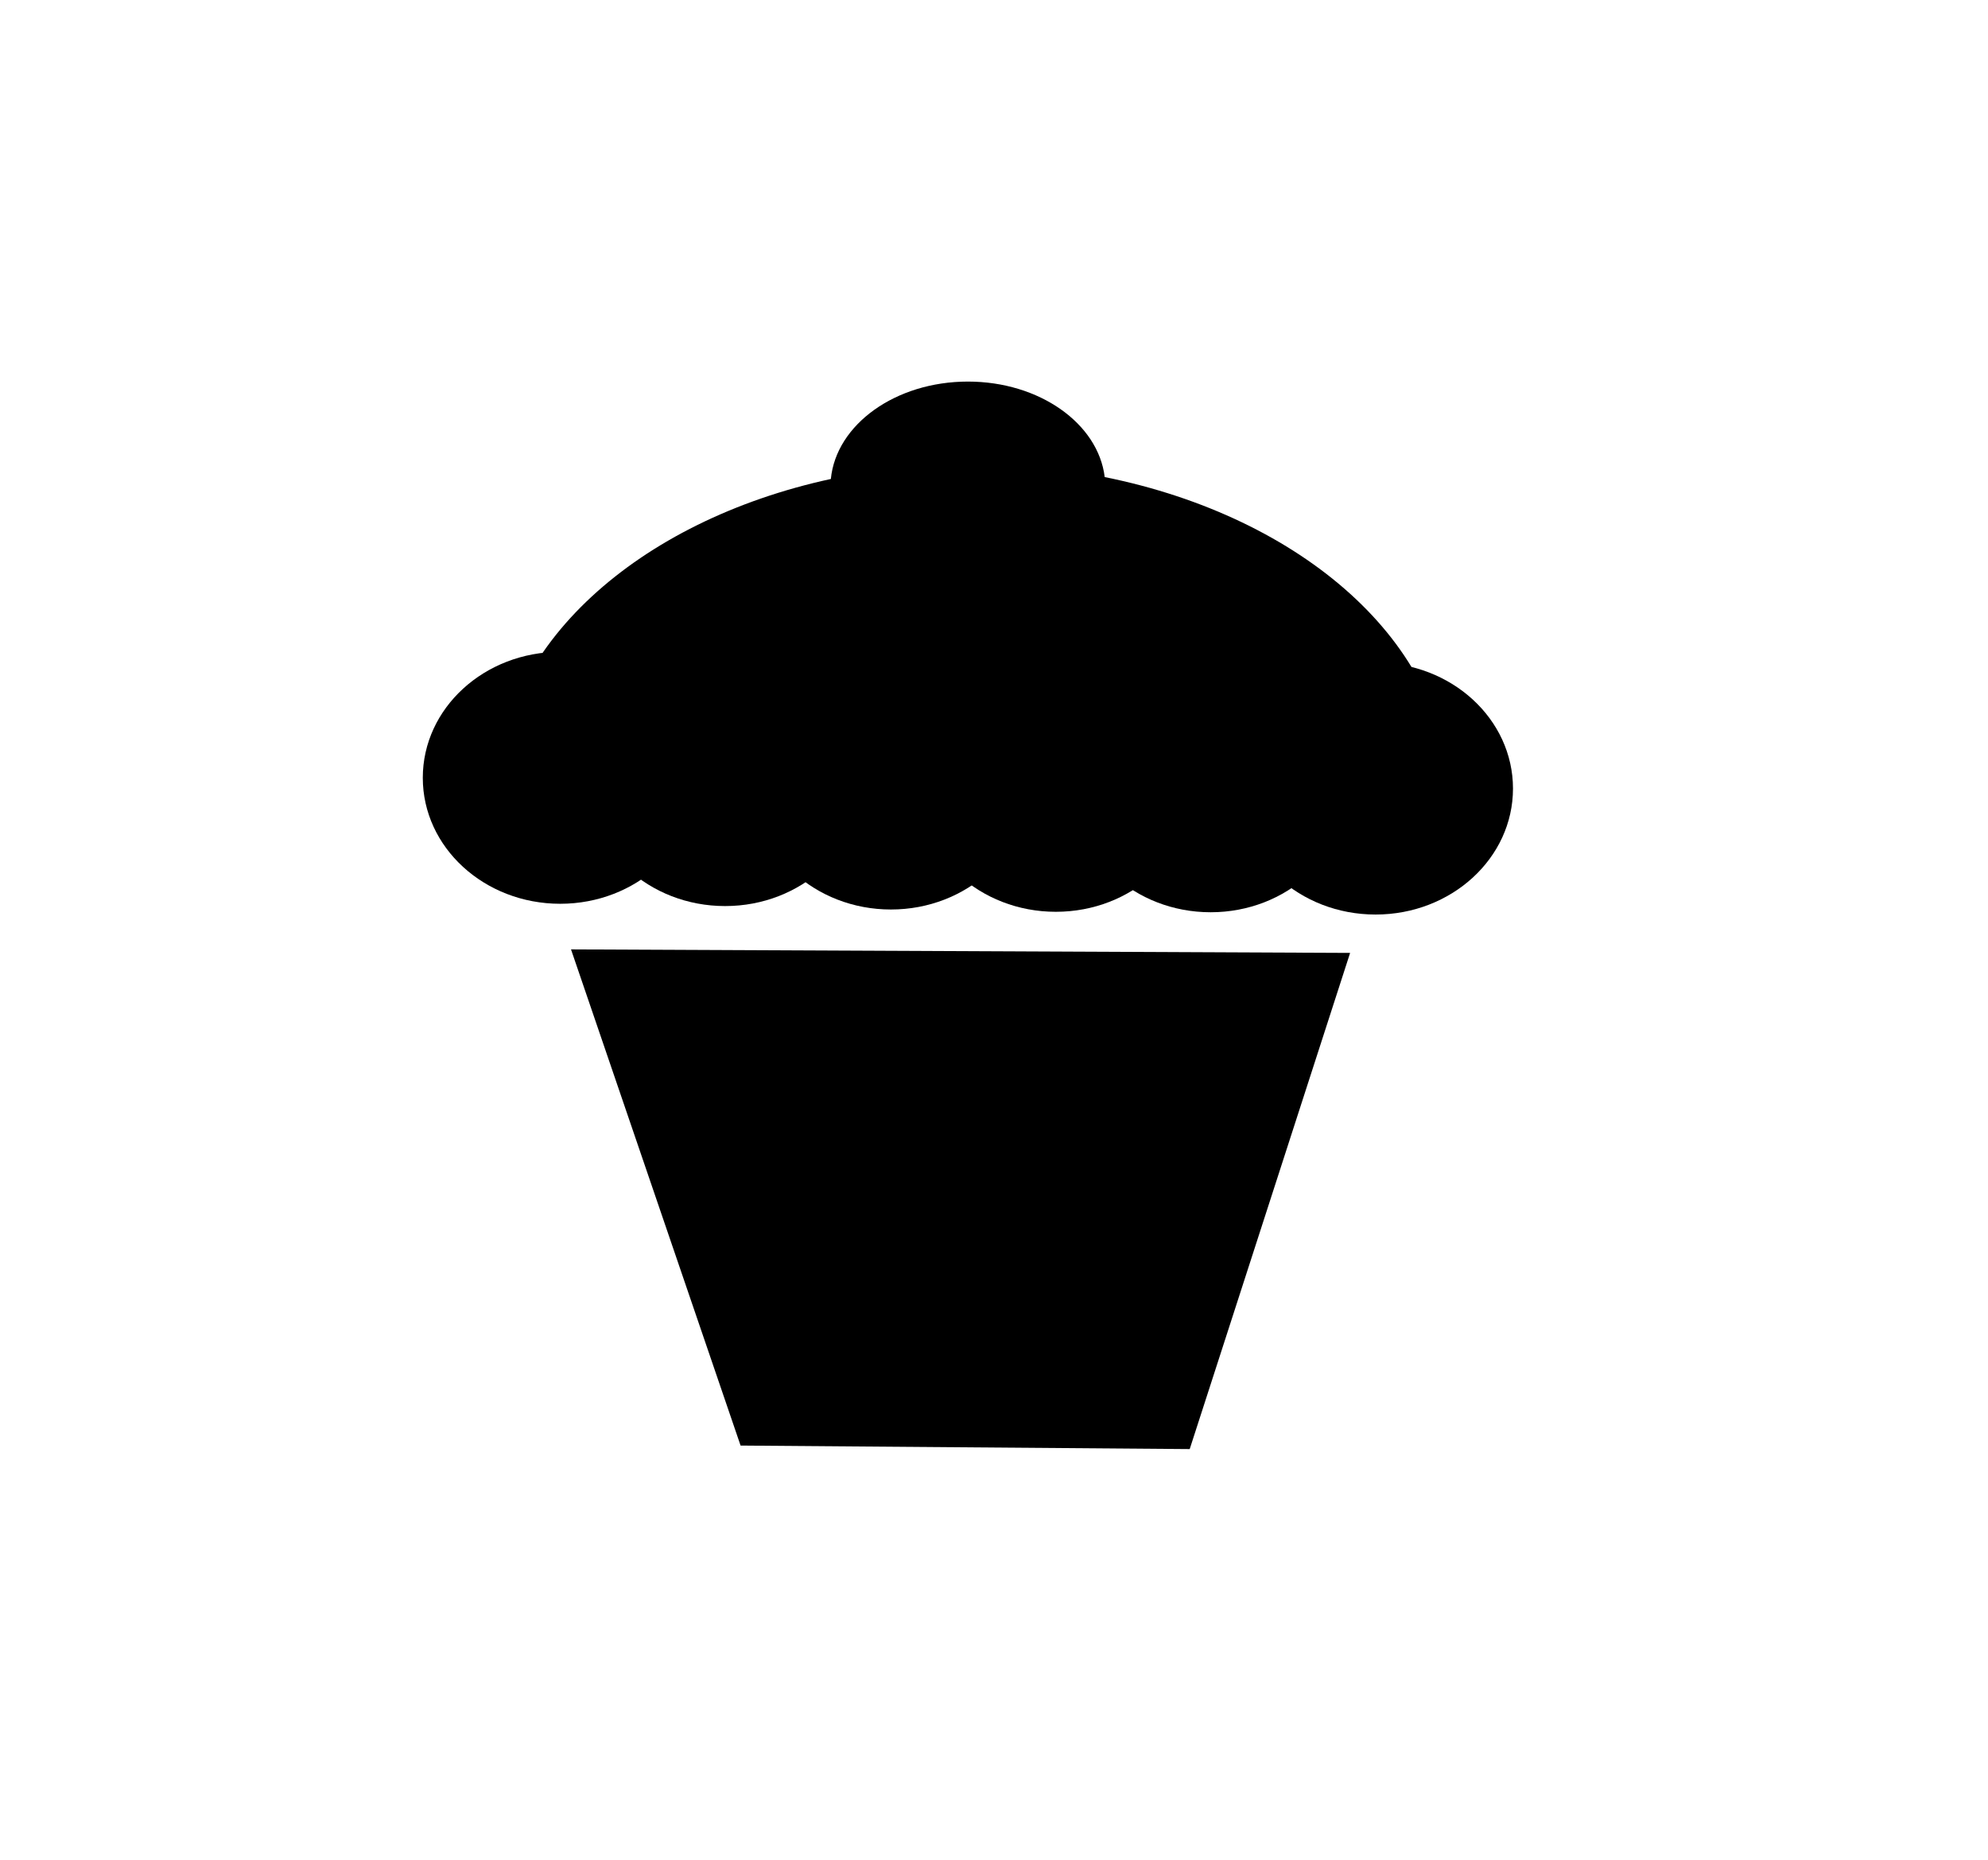
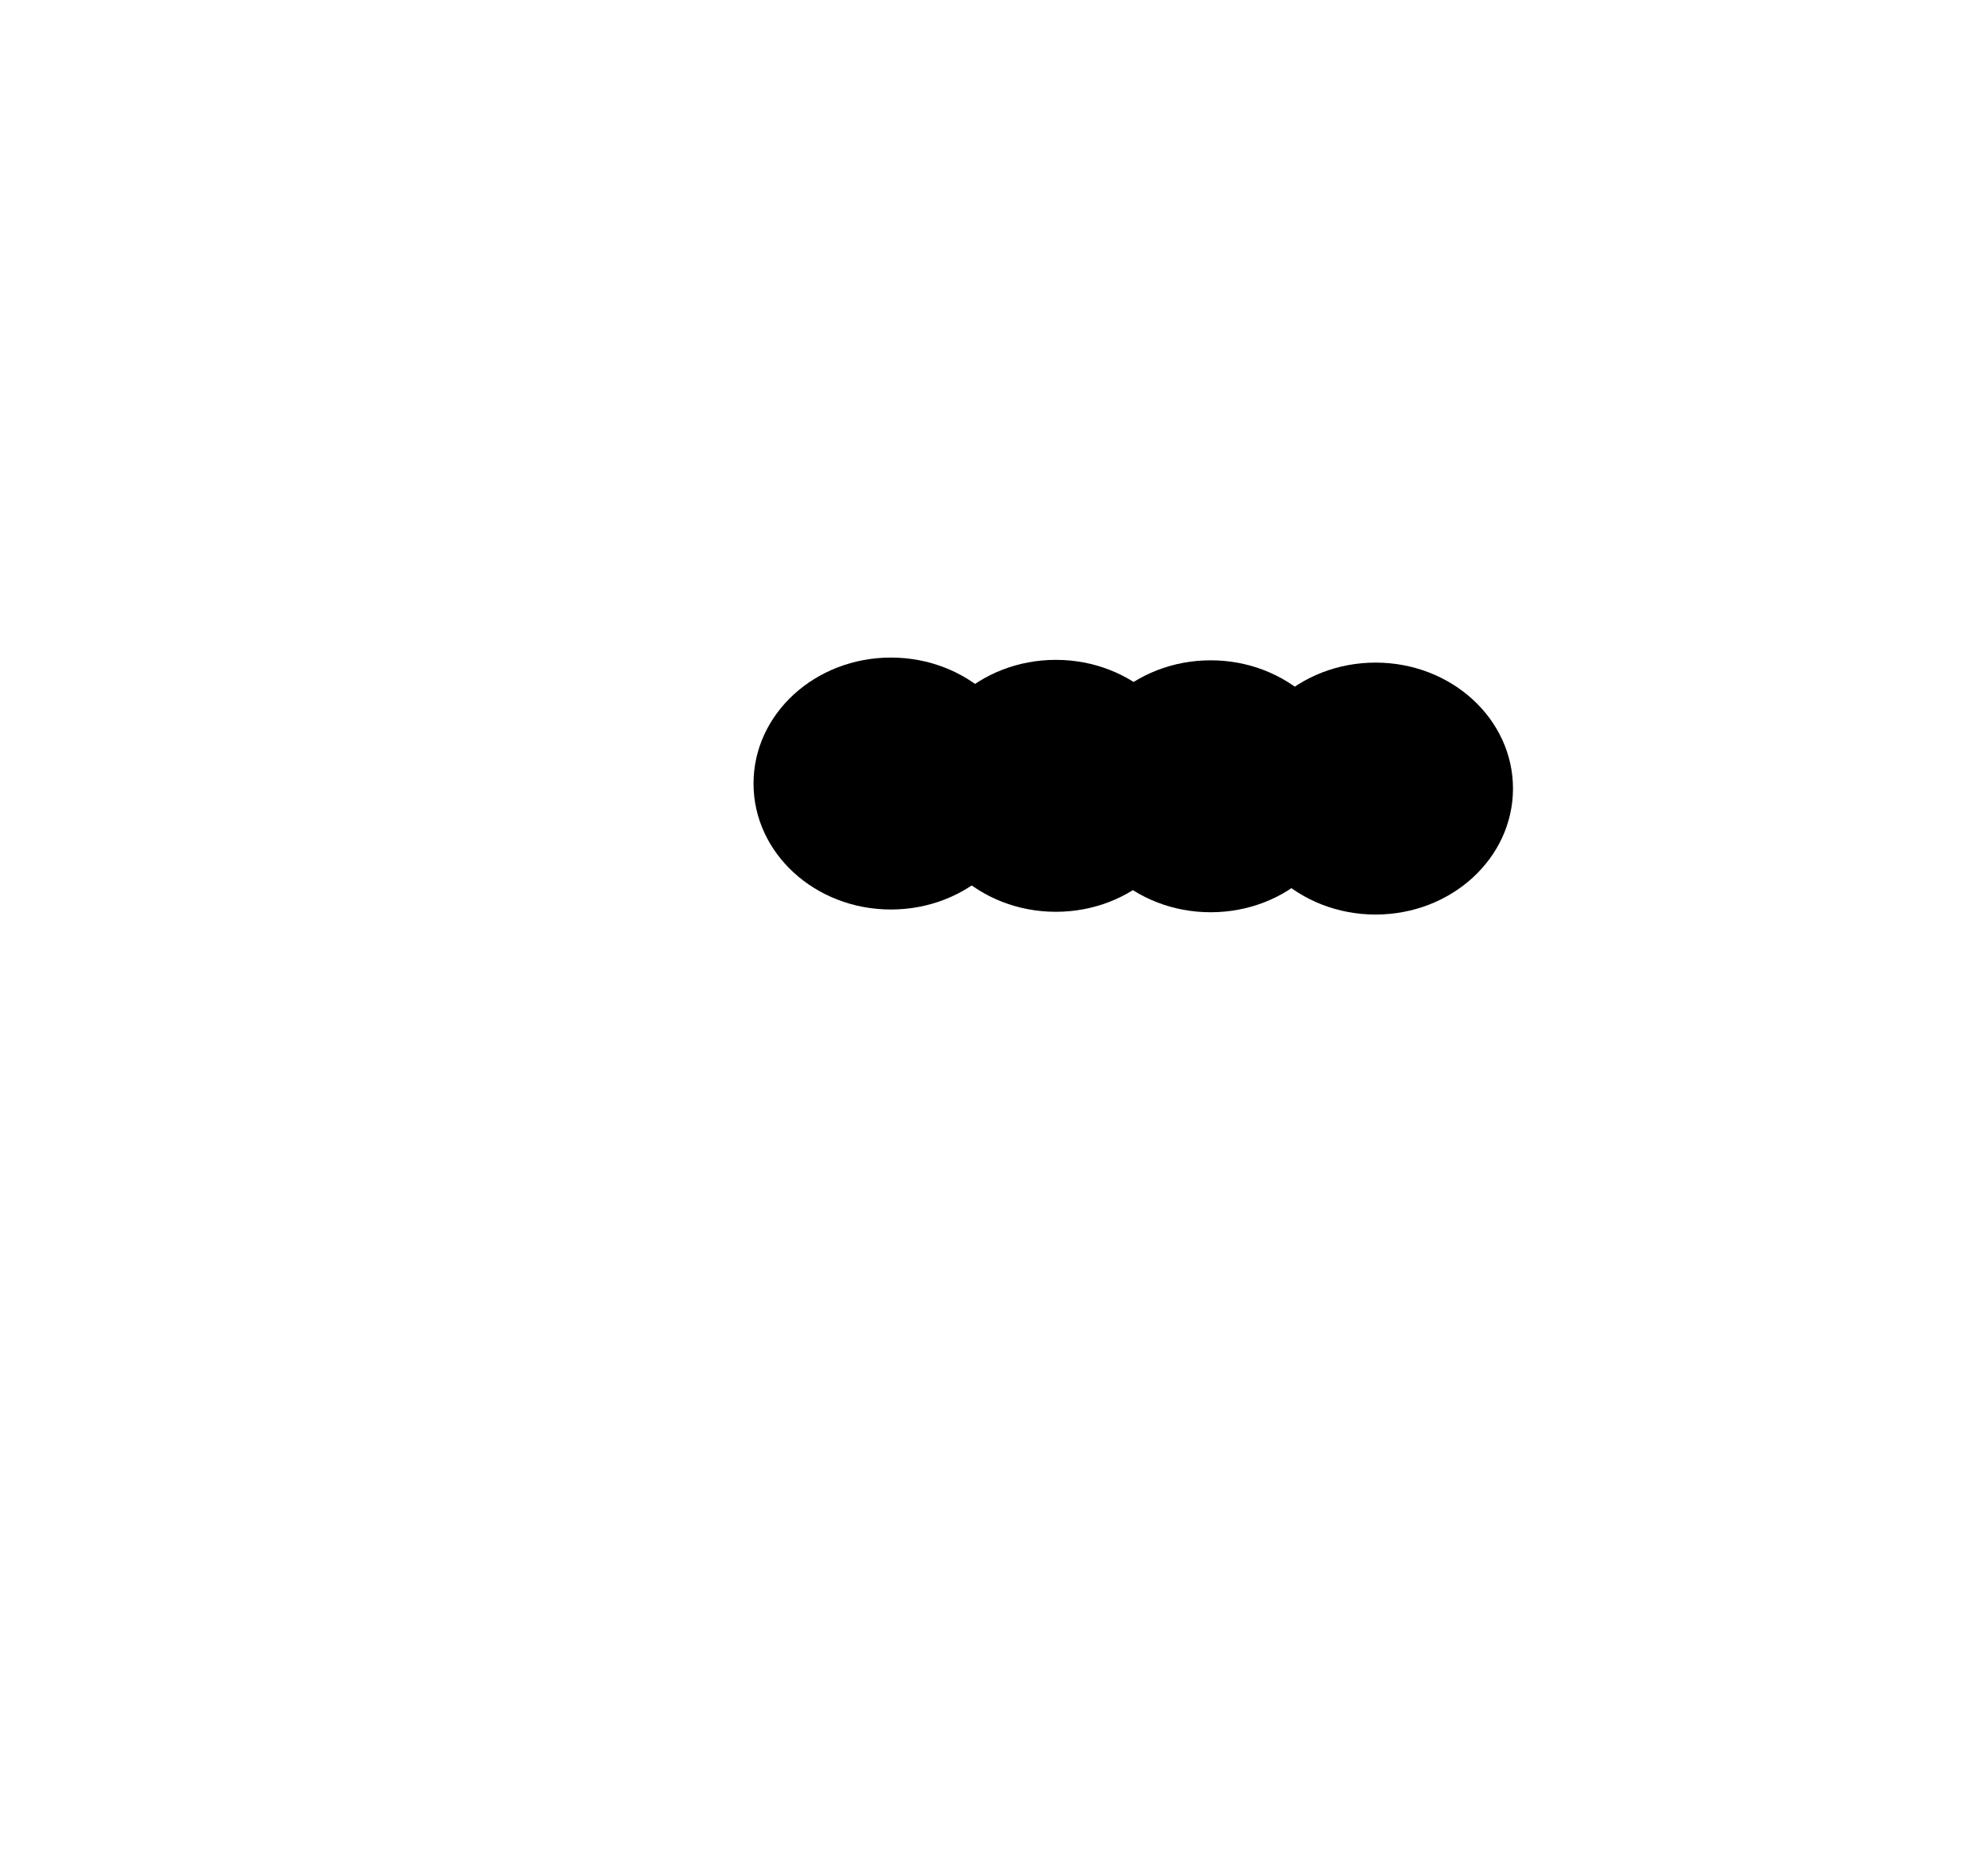
<svg xmlns="http://www.w3.org/2000/svg" width="620" height="580">
  <title>cupcake</title>
  <g>
    <title>Layer 1</title>
    <g id="layer1">
      <g fill="#ffffff" id="g2424">
-         <path d="m217.571,242.572c0,21.697 -19.188,39.286 -42.857,39.286c-23.669,0 -42.857,-17.589 -42.857,-39.286c0,-21.697 19.188,-39.285 42.857,-39.285c23.669,0 42.857,17.588 42.857,39.285l0,0z" fill="#000000" id="path2387" />
-         <path d="m269,243.286c0,21.697 -19.188,39.286 -42.857,39.286c-23.669,0 -42.857,-17.589 -42.857,-39.286c0,-21.697 19.188,-39.285 42.857,-39.285c23.669,0 42.857,17.588 42.857,39.285l0,0z" fill="#000000" id="path2389" />
        <path d="m320.714,244.358c0,21.697 -19.188,39.286 -42.857,39.286c-23.669,0 -42.857,-17.589 -42.857,-39.286c0,-21.697 19.188,-39.285 42.857,-39.285c23.669,0 42.857,17.588 42.857,39.285l0,0z" fill="#000000" id="path2391" />
        <path d="m372.142,245.072c0,21.697 -19.188,39.286 -42.857,39.286c-23.669,0 -42.857,-17.589 -42.857,-39.286c0,-21.697 19.188,-39.285 42.857,-39.285c23.669,0 42.857,17.588 42.857,39.285l0,0z" fill="#000000" id="path2393" />
        <path d="m420.428,245.215c0,21.697 -19.188,39.286 -42.857,39.286c-23.669,0 -42.857,-17.589 -42.857,-39.286c0,-21.697 19.188,-39.285 42.857,-39.285c23.669,0 42.857,17.588 42.857,39.285l0,0z" fill="#000000" id="path2395" />
        <path d="m471.857,245.929c0,21.697 -19.188,39.286 -42.857,39.286c-23.669,0 -42.857,-17.589 -42.857,-39.286c0,-21.697 19.188,-39.285 42.857,-39.285c23.669,0 42.857,17.588 42.857,39.285l0,0z" fill="#000000" id="path2397" />
-         <path d="m301.87,119c-22.569,0 -41.095,13.394 -42.75,30.375c-60.156,13.053 -103.958,52.048 -104.406,98.188l297.156,0c-0.456,-46.881 -45.694,-86.372 -107.344,-98.781c-2.025,-16.697 -20.352,-29.782 -42.656,-29.782z" fill="#000000" id="path2399" />
-         <path d="m178.081,296.082l52.884,154.74l140.071,1.098l50.025,-154.74l-242.98,-1.098z" fill="#000000" id="path2422" />
      </g>
    </g>
  </g>
</svg>